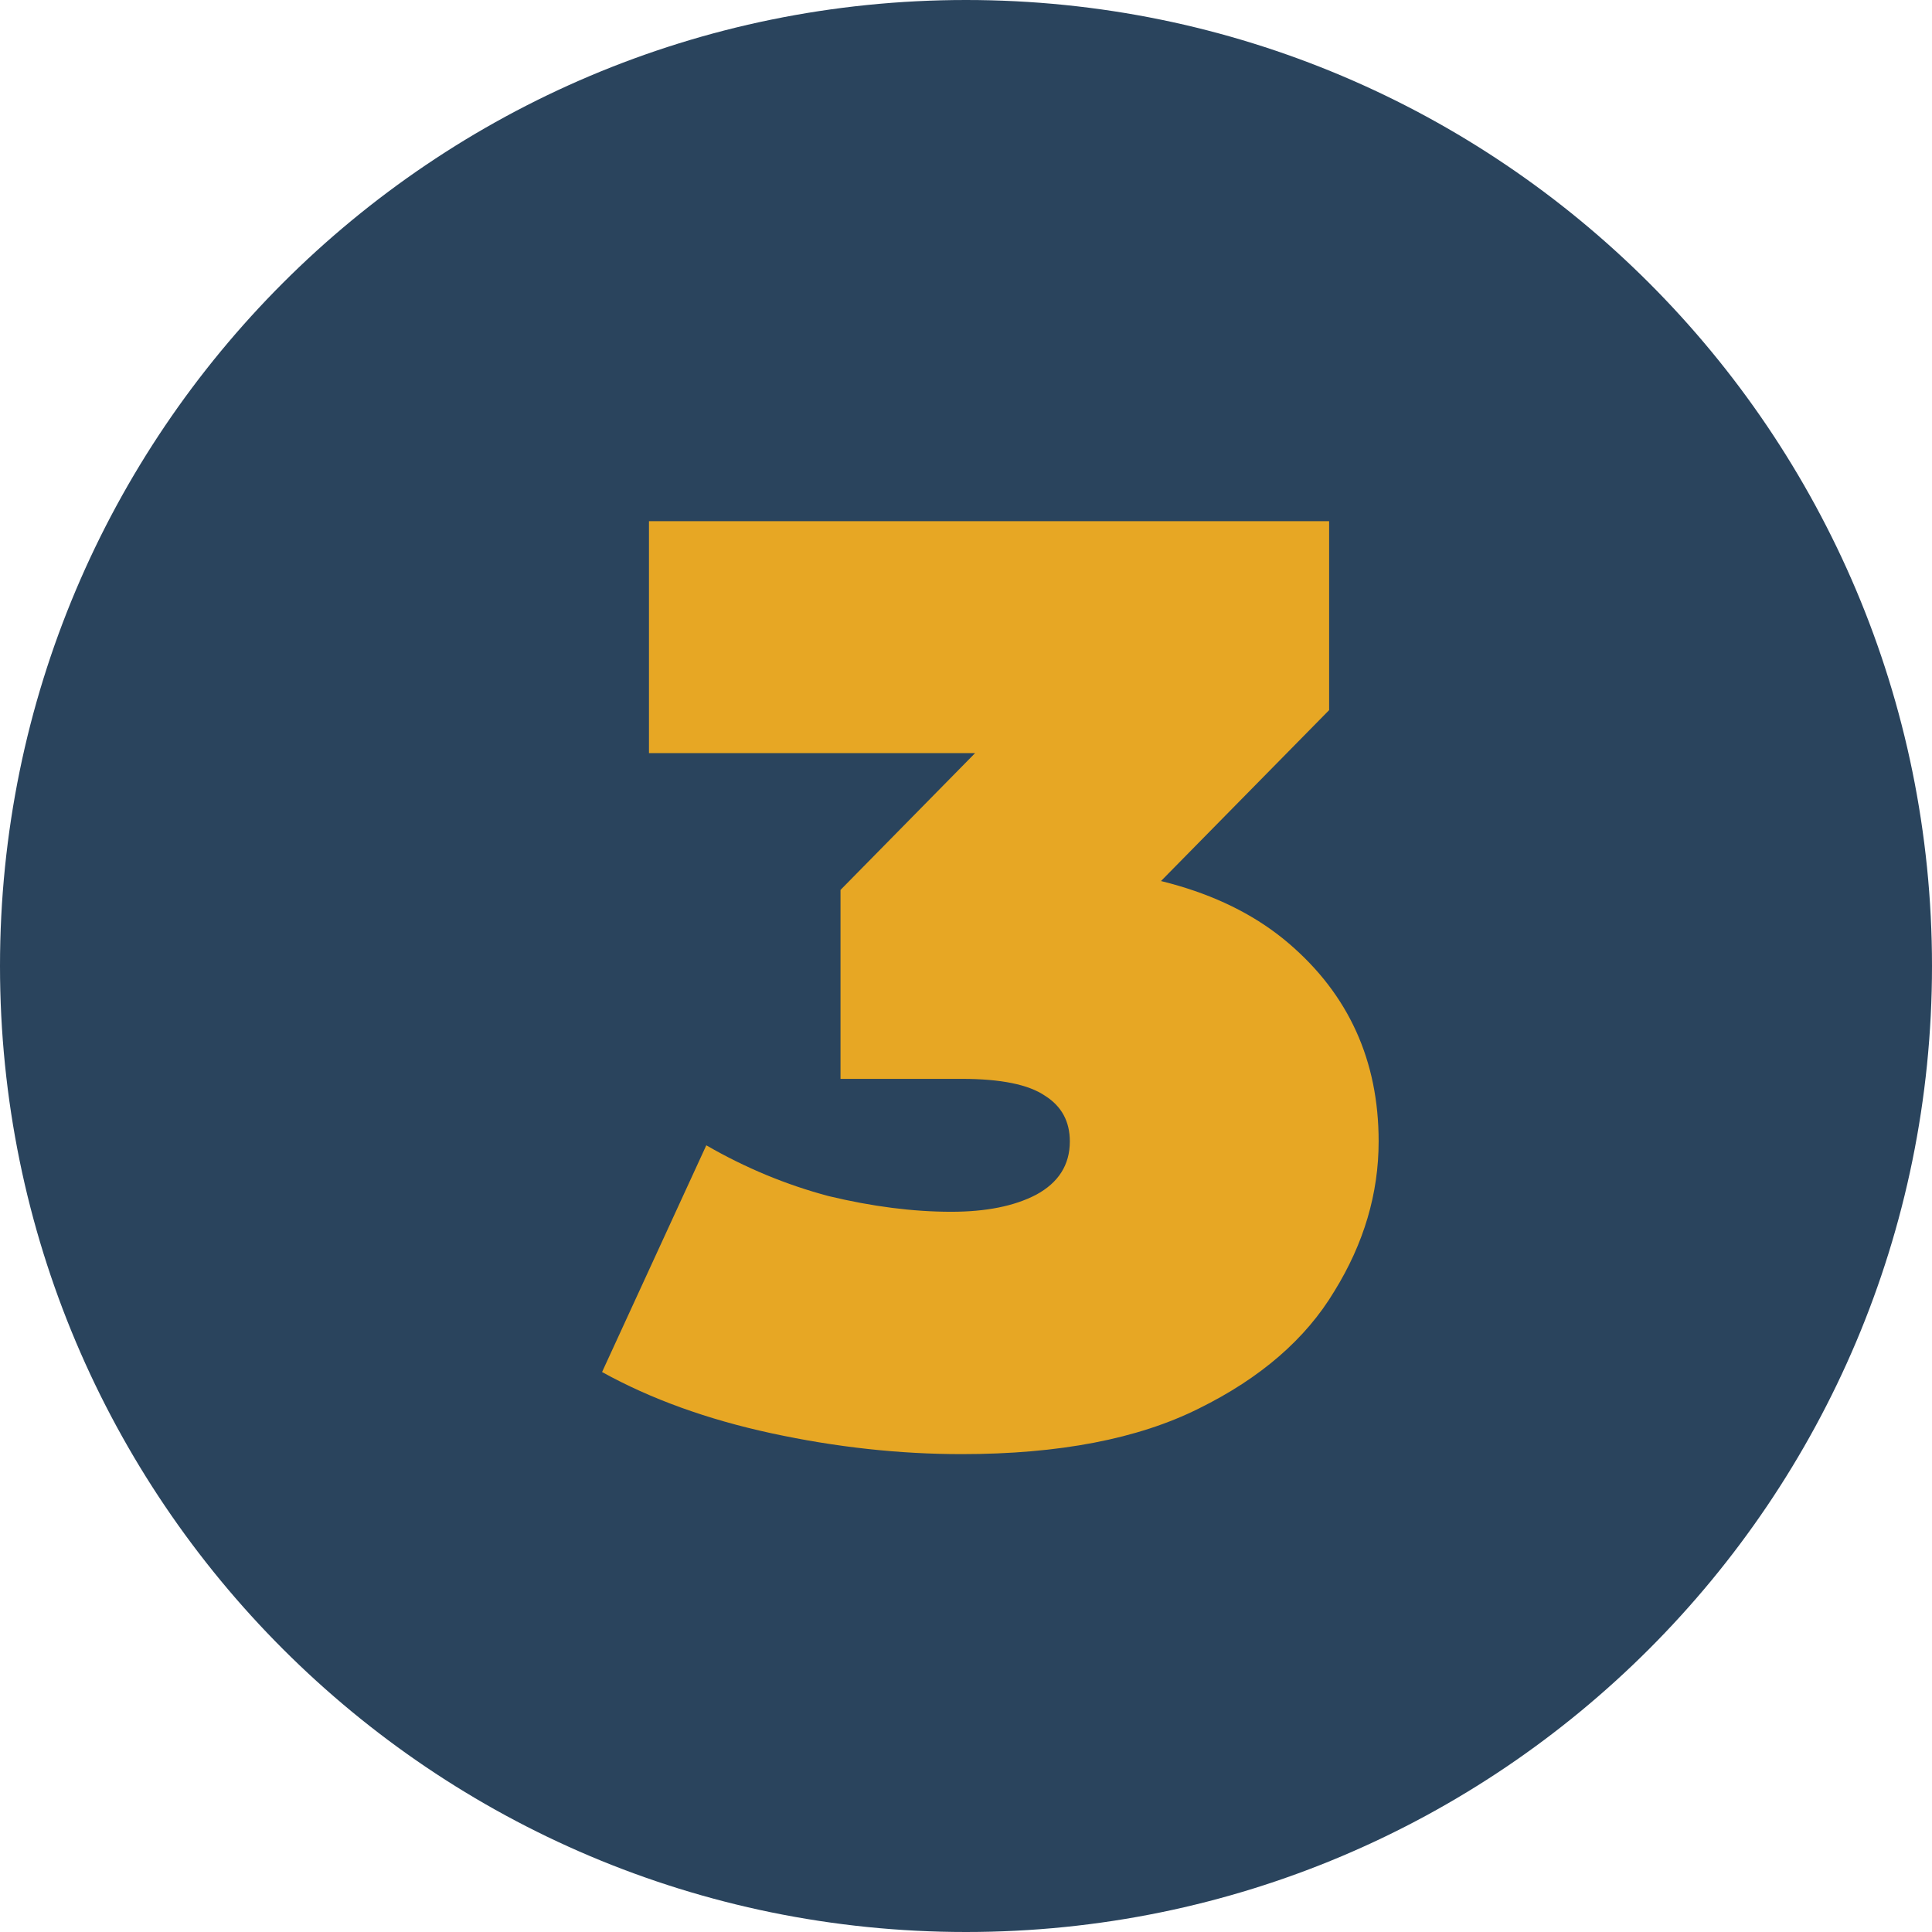
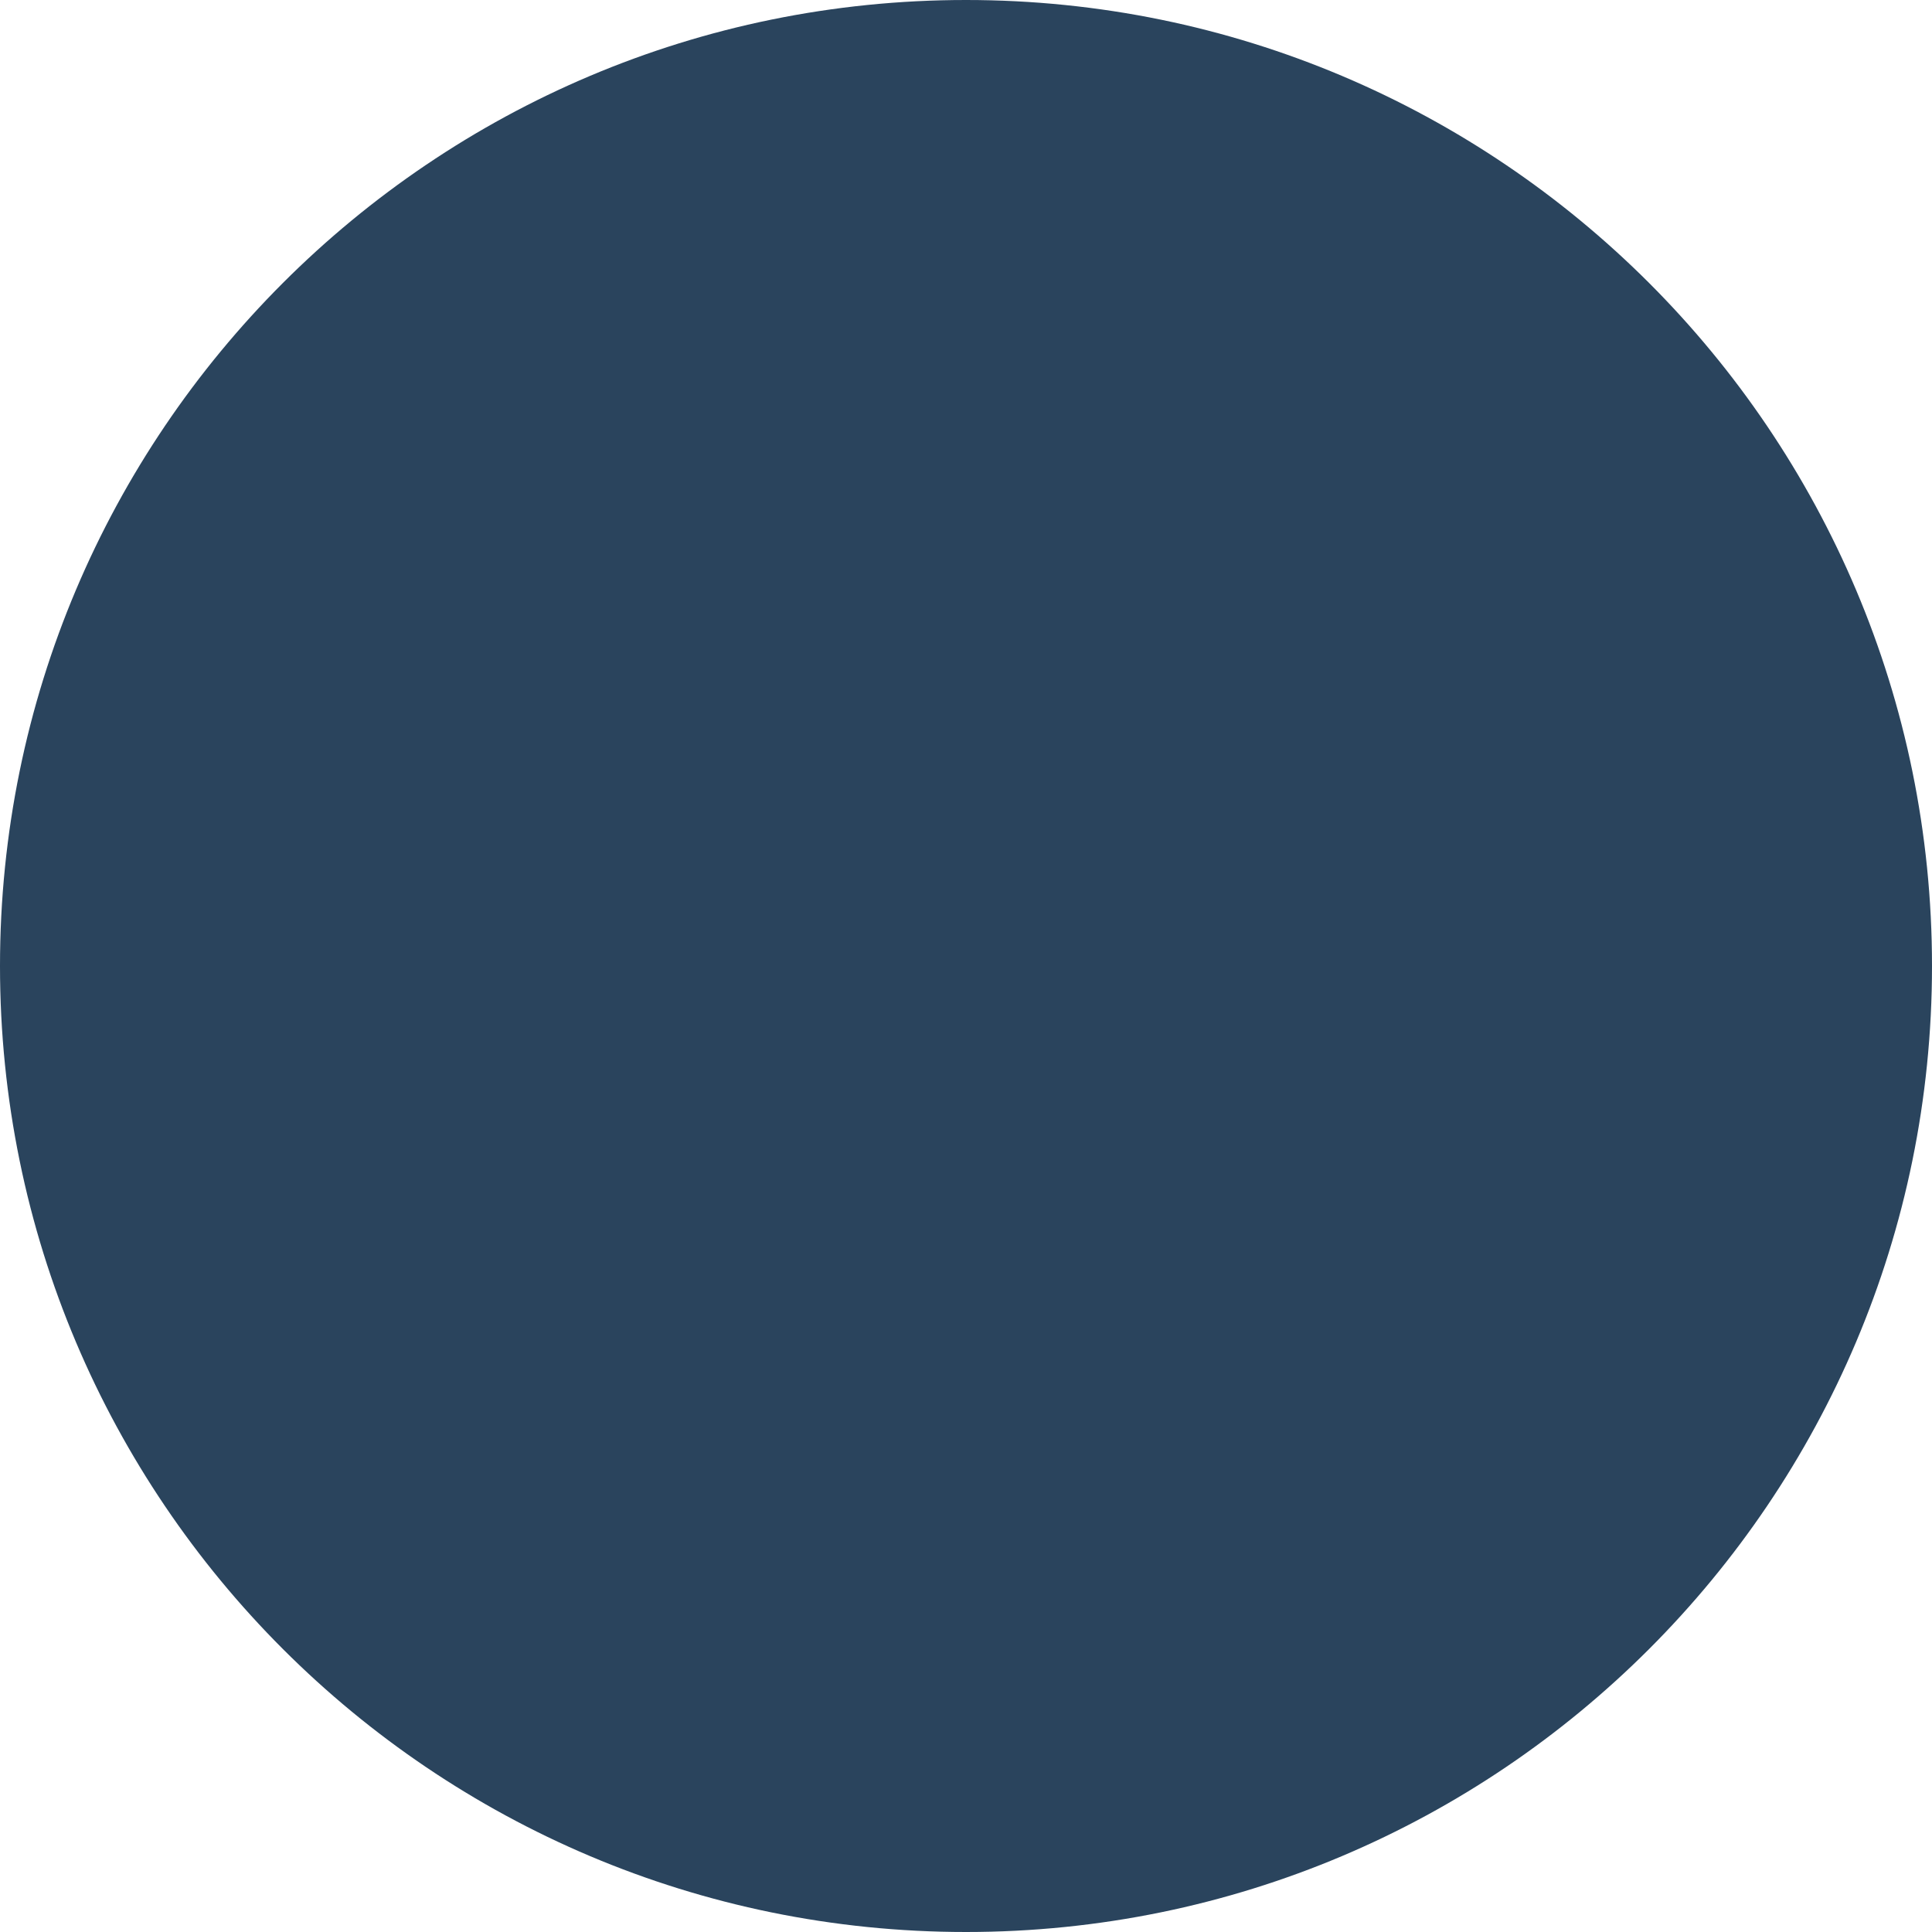
<svg xmlns="http://www.w3.org/2000/svg" width="215" height="215" viewBox="0 0 215 215" fill="none">
-   <path d="M215 107.5C215 166.871 166.871 215 107.5 215C48.129 215 0 166.871 0 107.5C0 48.129 48.129 0 107.5 0C166.871 0 215 48.129 215 107.5Z" fill="#2A445D" />
-   <path d="M107.02 161.82C100.06 161.82 93.003 161.047 85.85 159.5C78.697 157.953 72.413 155.682 67 152.685L78.6 127.455C82.95 129.968 87.493 131.853 92.23 133.11C97.063 134.27 101.607 134.85 105.86 134.85C109.727 134.85 112.868 134.222 115.285 132.965C117.798 131.612 119.055 129.63 119.055 127.02C119.055 124.797 118.137 123.105 116.3 121.945C114.463 120.688 111.37 120.06 107.02 120.06H93.535V99.035L119.78 72.355L122.825 83.81H72.22V58H147.91V79.025L121.665 105.705L105.28 96.425H114.27C127.03 96.425 136.745 99.277 143.415 104.98C150.085 110.683 153.42 118.03 153.42 127.02C153.42 132.82 151.777 138.378 148.49 143.695C145.3 149.012 140.273 153.362 133.41 156.745C126.643 160.128 117.847 161.82 107.02 161.82Z" fill="#E7A724" />
+   <path d="M215 107.5C215 166.871 166.871 215 107.5 215C48.129 215 0 166.871 0 107.5C0 48.129 48.129 0 107.5 0C166.871 0 215 48.129 215 107.5" fill="#2A445D" />
</svg>